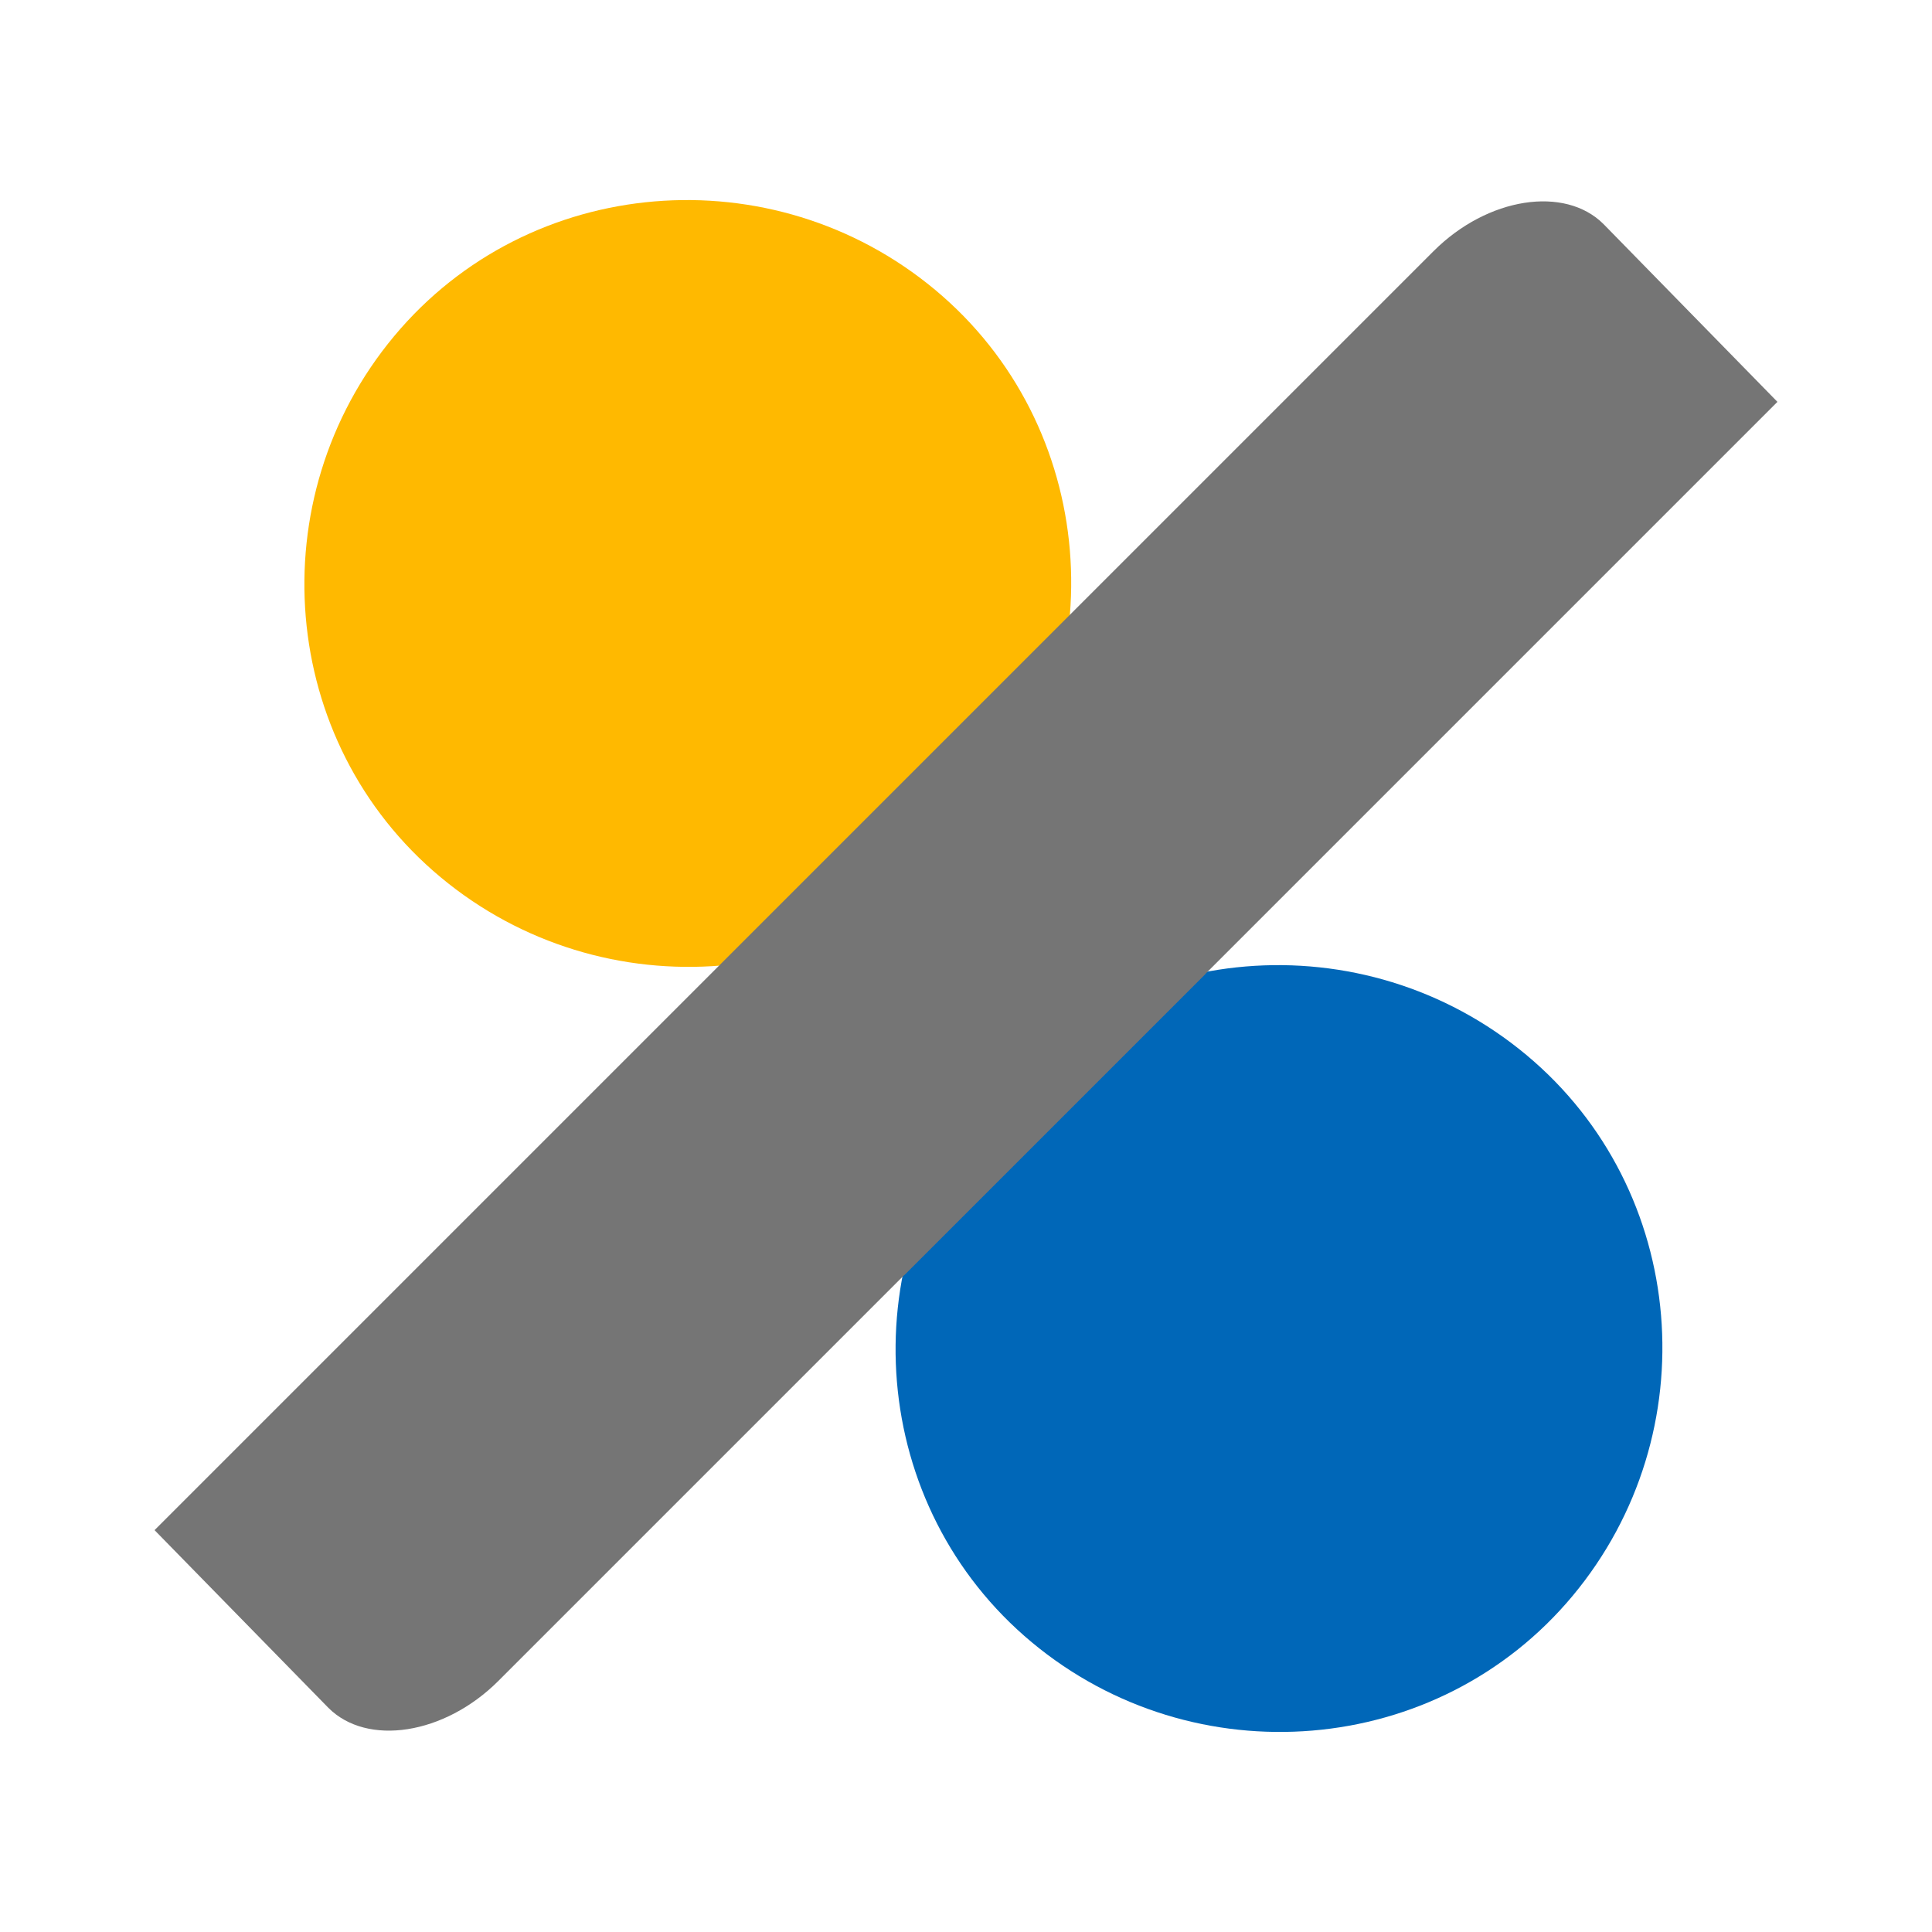
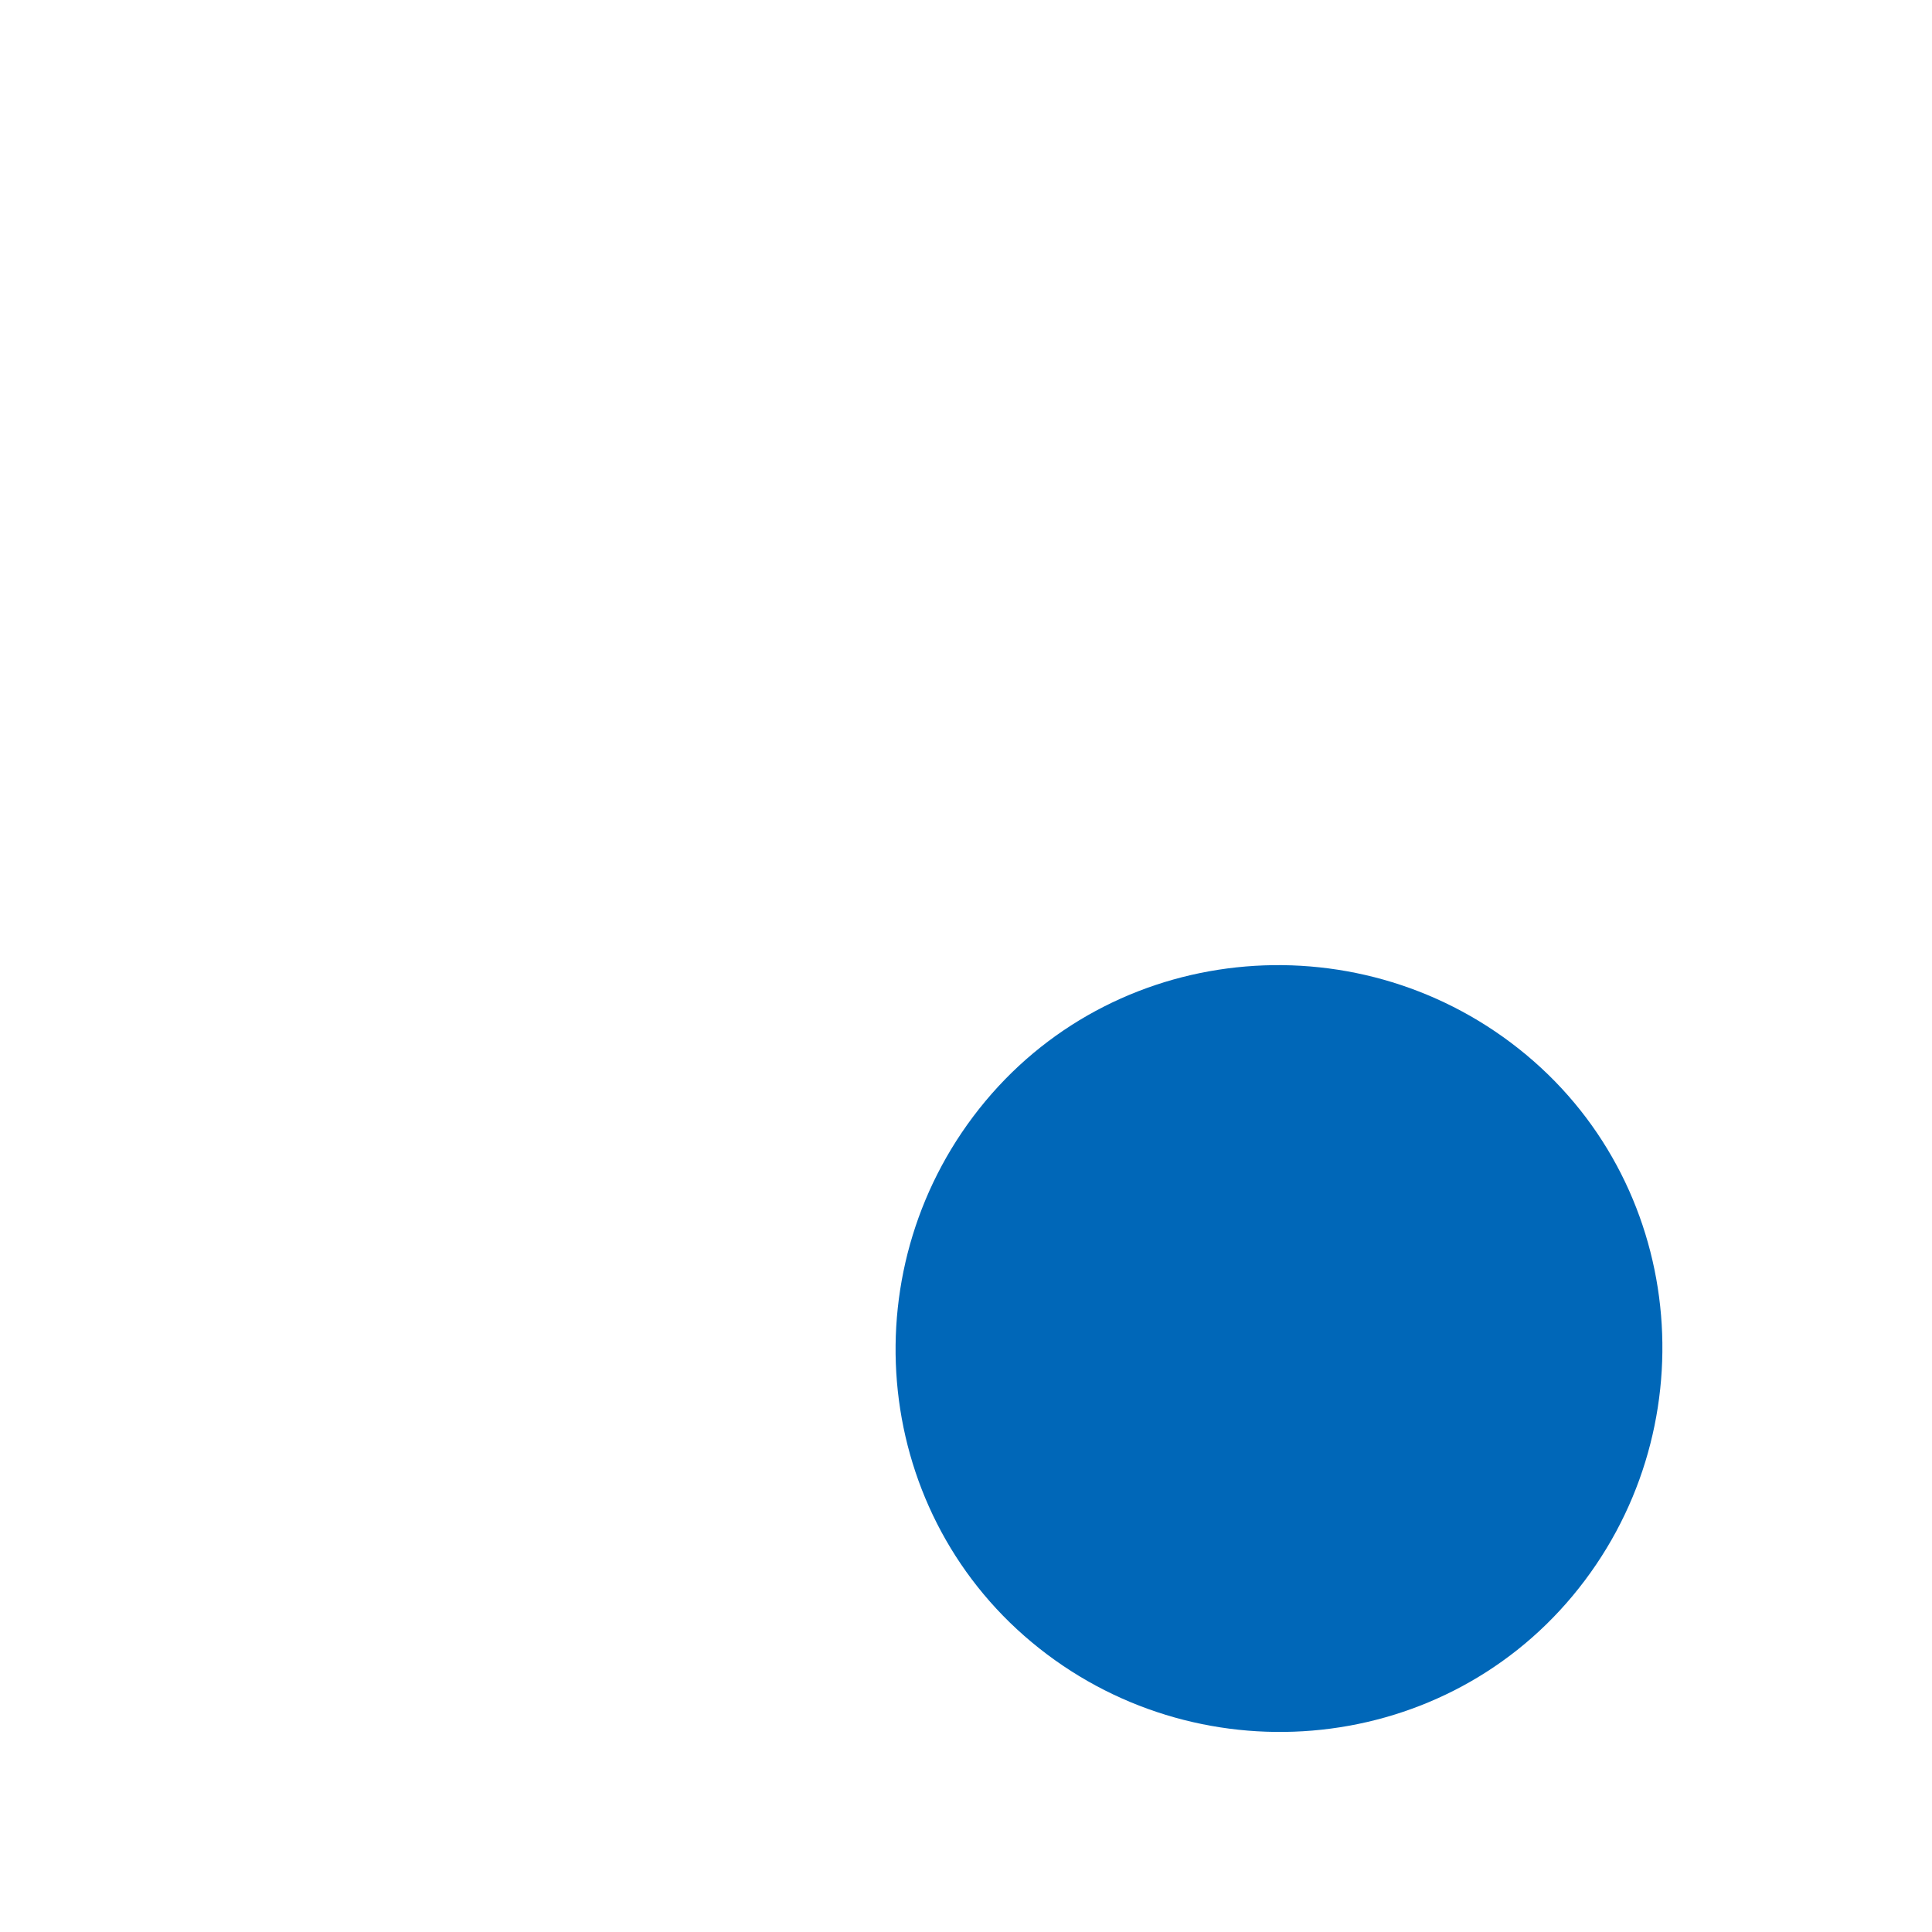
<svg xmlns="http://www.w3.org/2000/svg" version="1.2" viewBox="0 0 50 50" width="50" height="50">
  <title>icon (6)-svg</title>
  <style>
		.s0 { fill: #0067b8 } 
		.s1 { fill: #ffb900 } 
		.s2 { fill: #757575 } 
	</style>
  <path id="Layer" class="s0" d="m40.7 41.3c-3.5 4.2-9.8 4.7-14 1.2-4.2-3.5-4.7-9.8-1.2-14 3.5-4.2 9.8-4.7 14-1.2 4.2 3.5 4.7 9.8 1.2 14z" />
-   <path id="Layer" class="s1" d="m25.4 21.5c-3.5 4.2-9.8 4.7-14 1.2-4.2-3.5-4.7-9.8-1.2-14 3.5-4.2 9.8-4.7 14-1.2 4.2 3.5 4.7 9.8 1.2 14z" />
-   <path id="Layer" class="s2" d="m37.1 6.5c1.4-1.4 3.4-1.7 4.4-0.7l4.5 4.6-33.1 33.1c-1.4 1.4-3.4 1.7-4.4 0.7l-4.5-4.6c0 0 33.1-33.1 33.1-33.1z" />
-   <path id="Layer" class="s2" d="m31.2 25.2l-7.8 7.8q0.1-0.6 0.3-1.2 0.2-0.6 0.5-1.2 0.2-0.5 0.6-1.1 0.3-0.5 0.7-1 0.6-0.6 1.2-1.2 0.6-0.5 1.4-0.9 0.7-0.5 1.5-0.8 0.7-0.3 1.6-0.4z" />
-   <path id="Layer" class="s2" d="m18.7 25q0.9-0.1 1.9-0.4 0.9-0.3 1.8-0.7 0.8-0.5 1.6-1.1 0.8-0.6 1.4-1.3 0.5-0.6 0.9-1.3 0.4-0.6 0.6-1.3 0.3-0.7 0.5-1.4 0.2-0.8 0.3-1.5z" />
</svg>